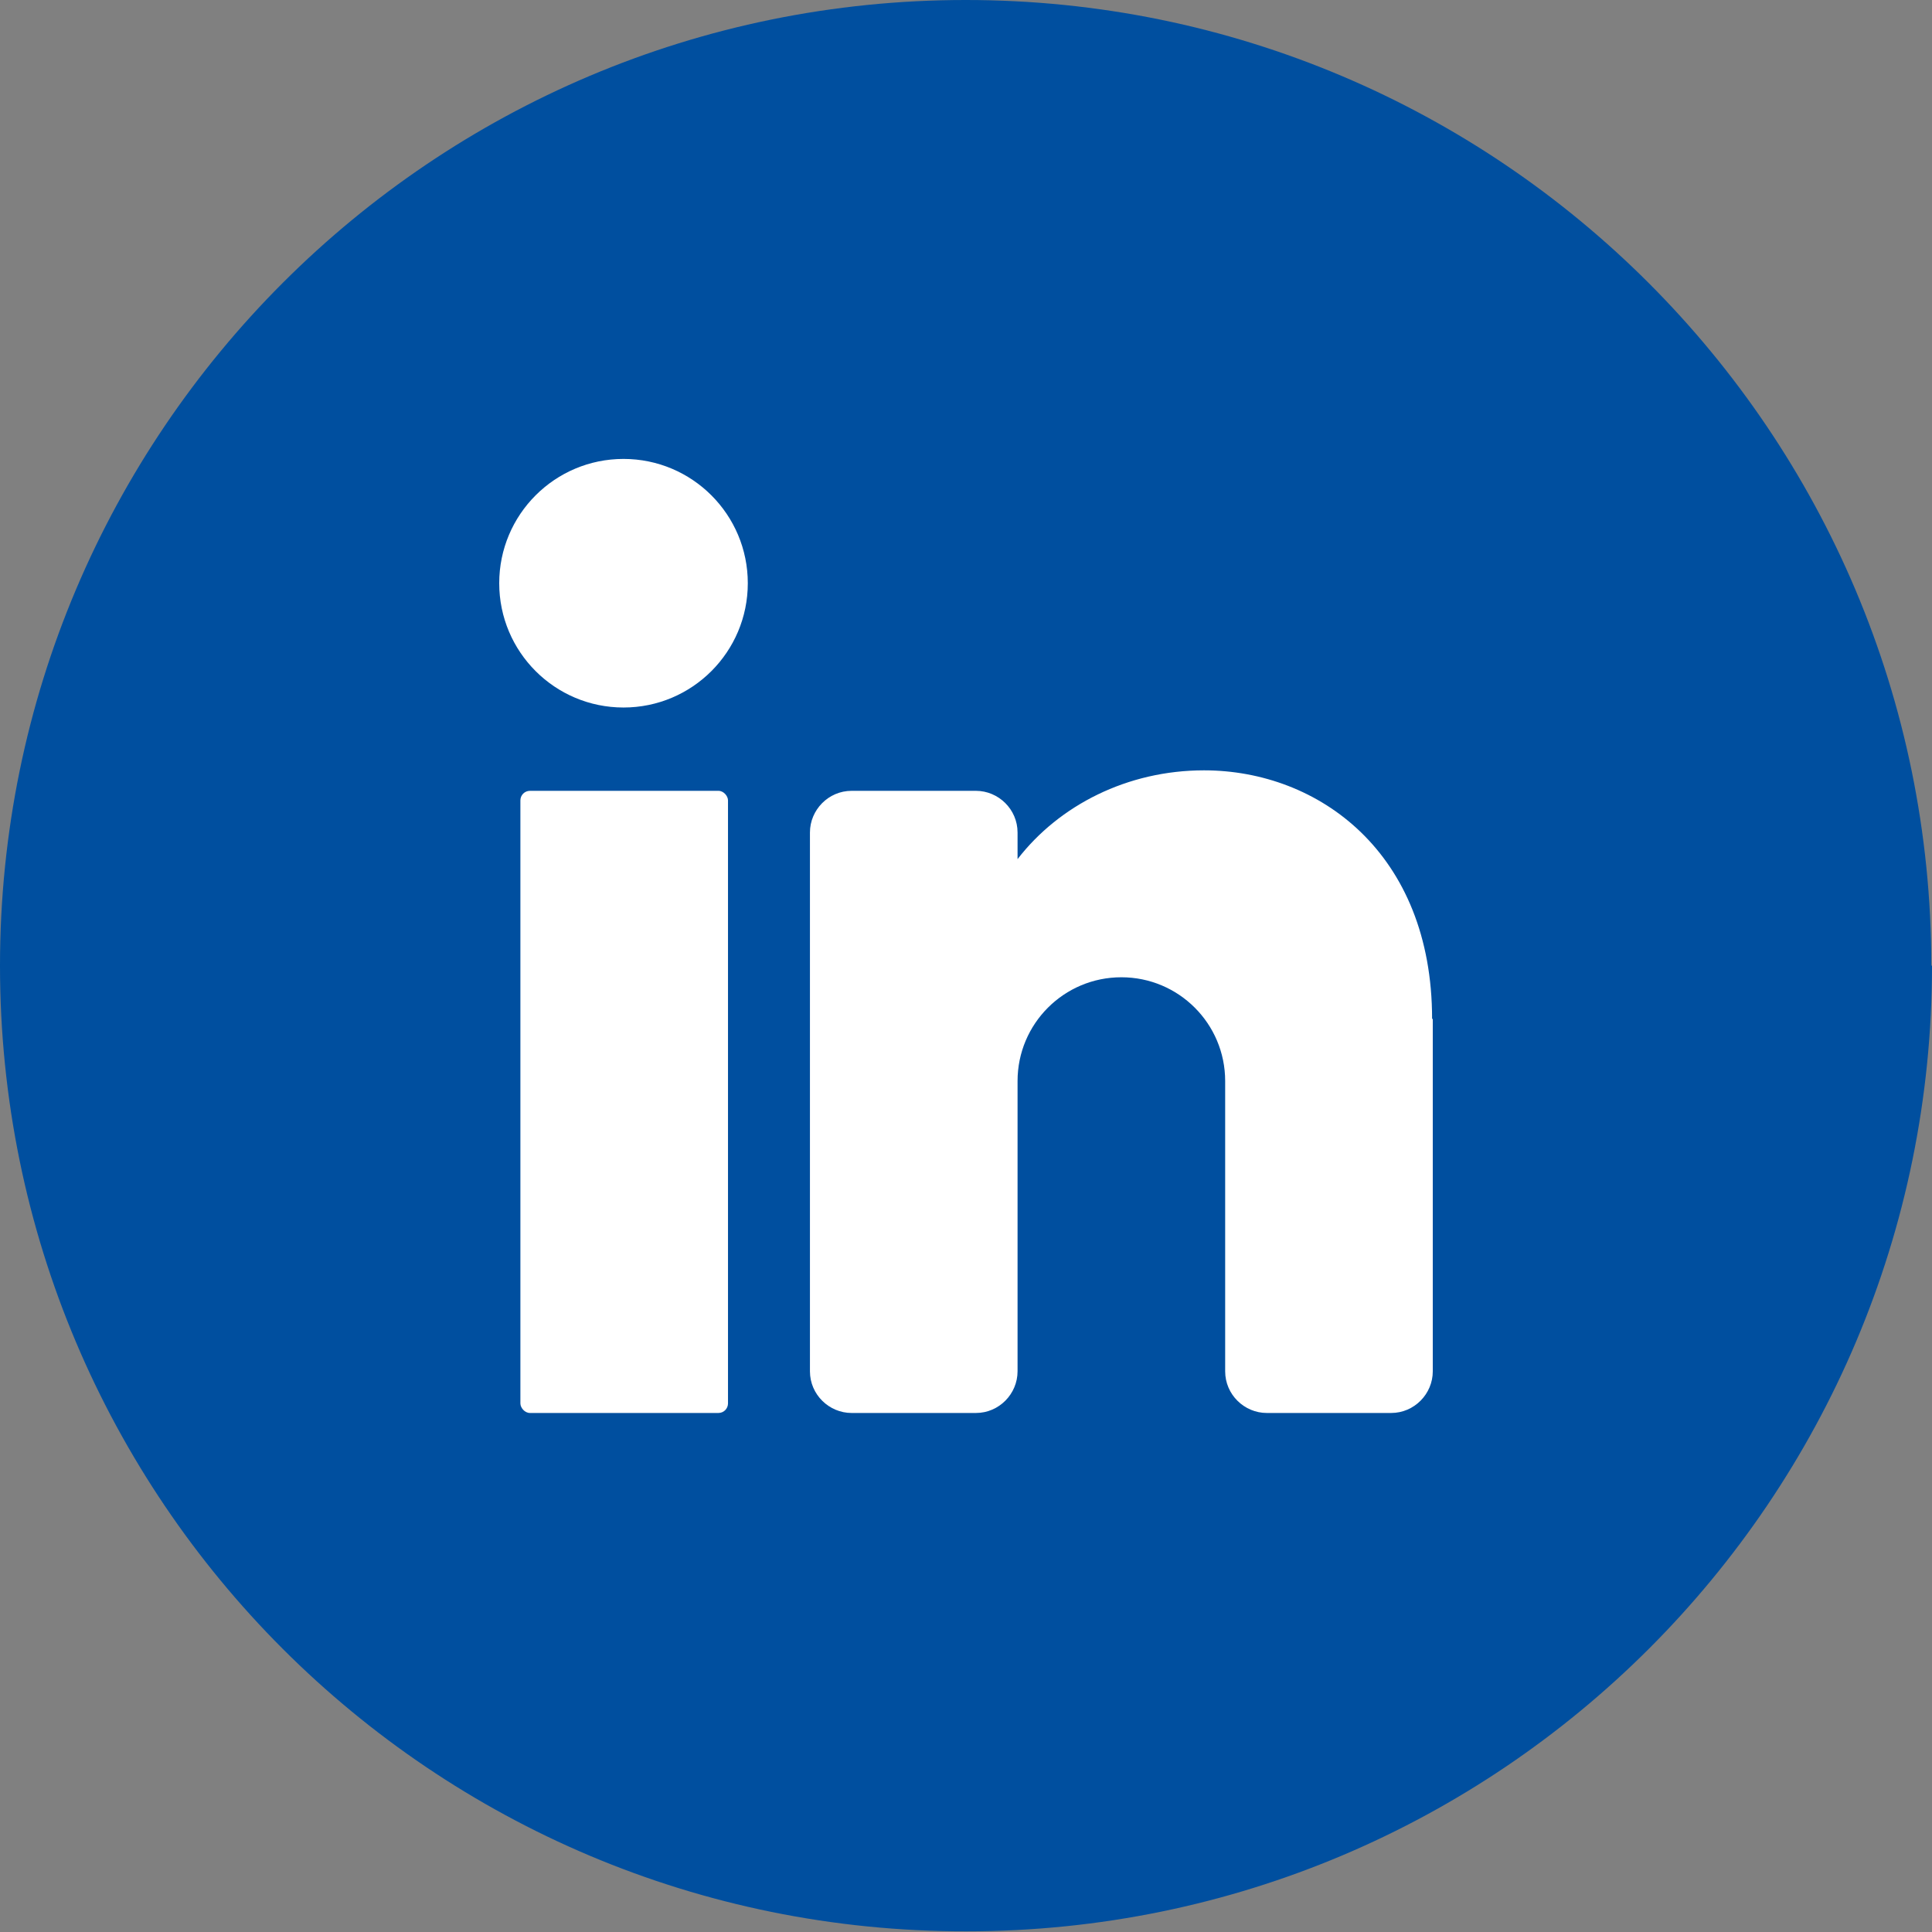
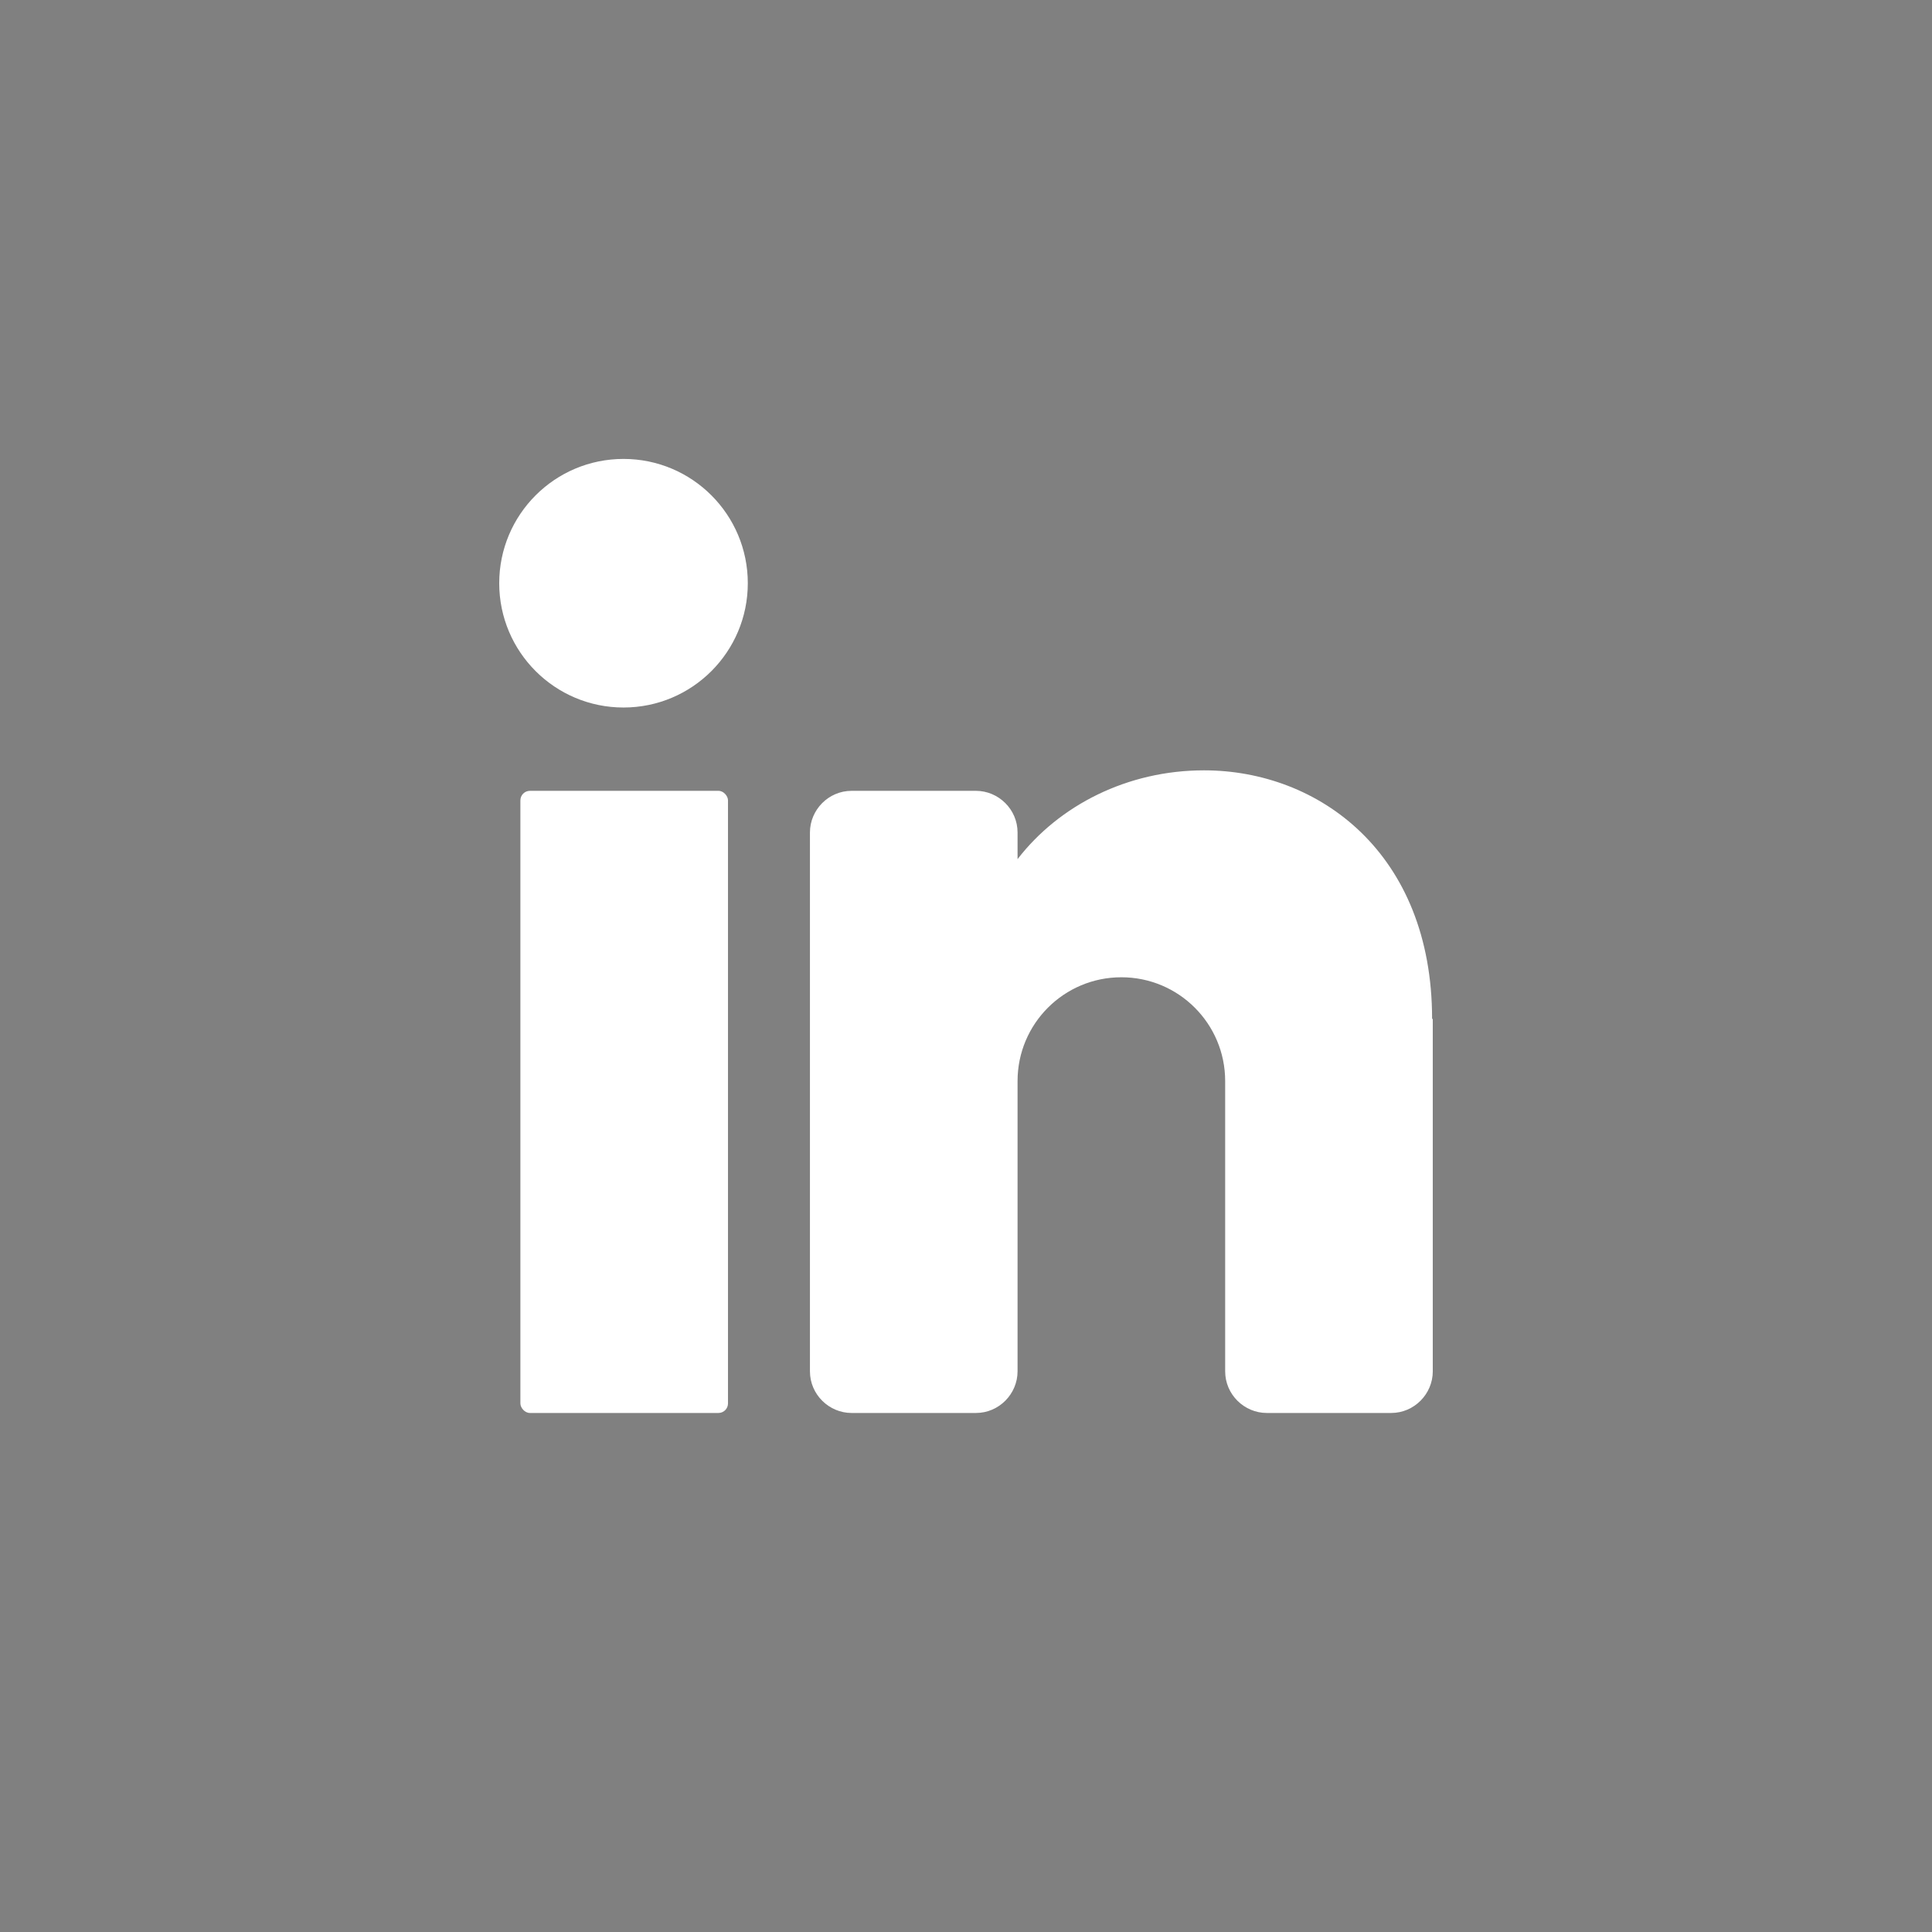
<svg xmlns="http://www.w3.org/2000/svg" id="Calque_2" viewBox="0 0 28.29 28.29">
  <rect x="0" y="0" width="28.29" height="28.29" fill="#808080" stroke="none" />
  <defs>
    <style>.cls-1{fill:#fff;}.cls-2{fill:#004f9f;}</style>
  </defs>
-   <path class="cls-2" d="M28.29,14.14c0,7.81-6.33,14.14-14.14,14.14h0C6.33,28.29,0,21.96,0,14.14h0C0,6.33,6.33,0,14.14,0h0c7.81,0,14.14,6.33,14.14,14.14h0Z" />
  <circle class="cls-1" cx="9.13" cy="8.54" r="1.82" />
  <rect class="cls-1" x="7.62" y="11.58" width="3.04" height="9.11" rx=".14" ry=".14" />
  <path class="cls-1" d="M20.98,14.92v5.16c0,.33-.27.61-.61.61h-1.82c-.33,0-.61-.27-.61-.61v-4.25c0-.84-.68-1.52-1.52-1.52s-1.52.68-1.52,1.52v4.25c0,.33-.27.61-.61.61h-1.82c-.33,0-.61-.27-.61-.61v-7.89c0-.33.27-.61.61-.61h1.82c.33,0,.61.27.61.61v.39c.61-.79,1.61-1.3,2.73-1.3,1.68,0,3.34,1.21,3.34,3.64Z" />
</svg>